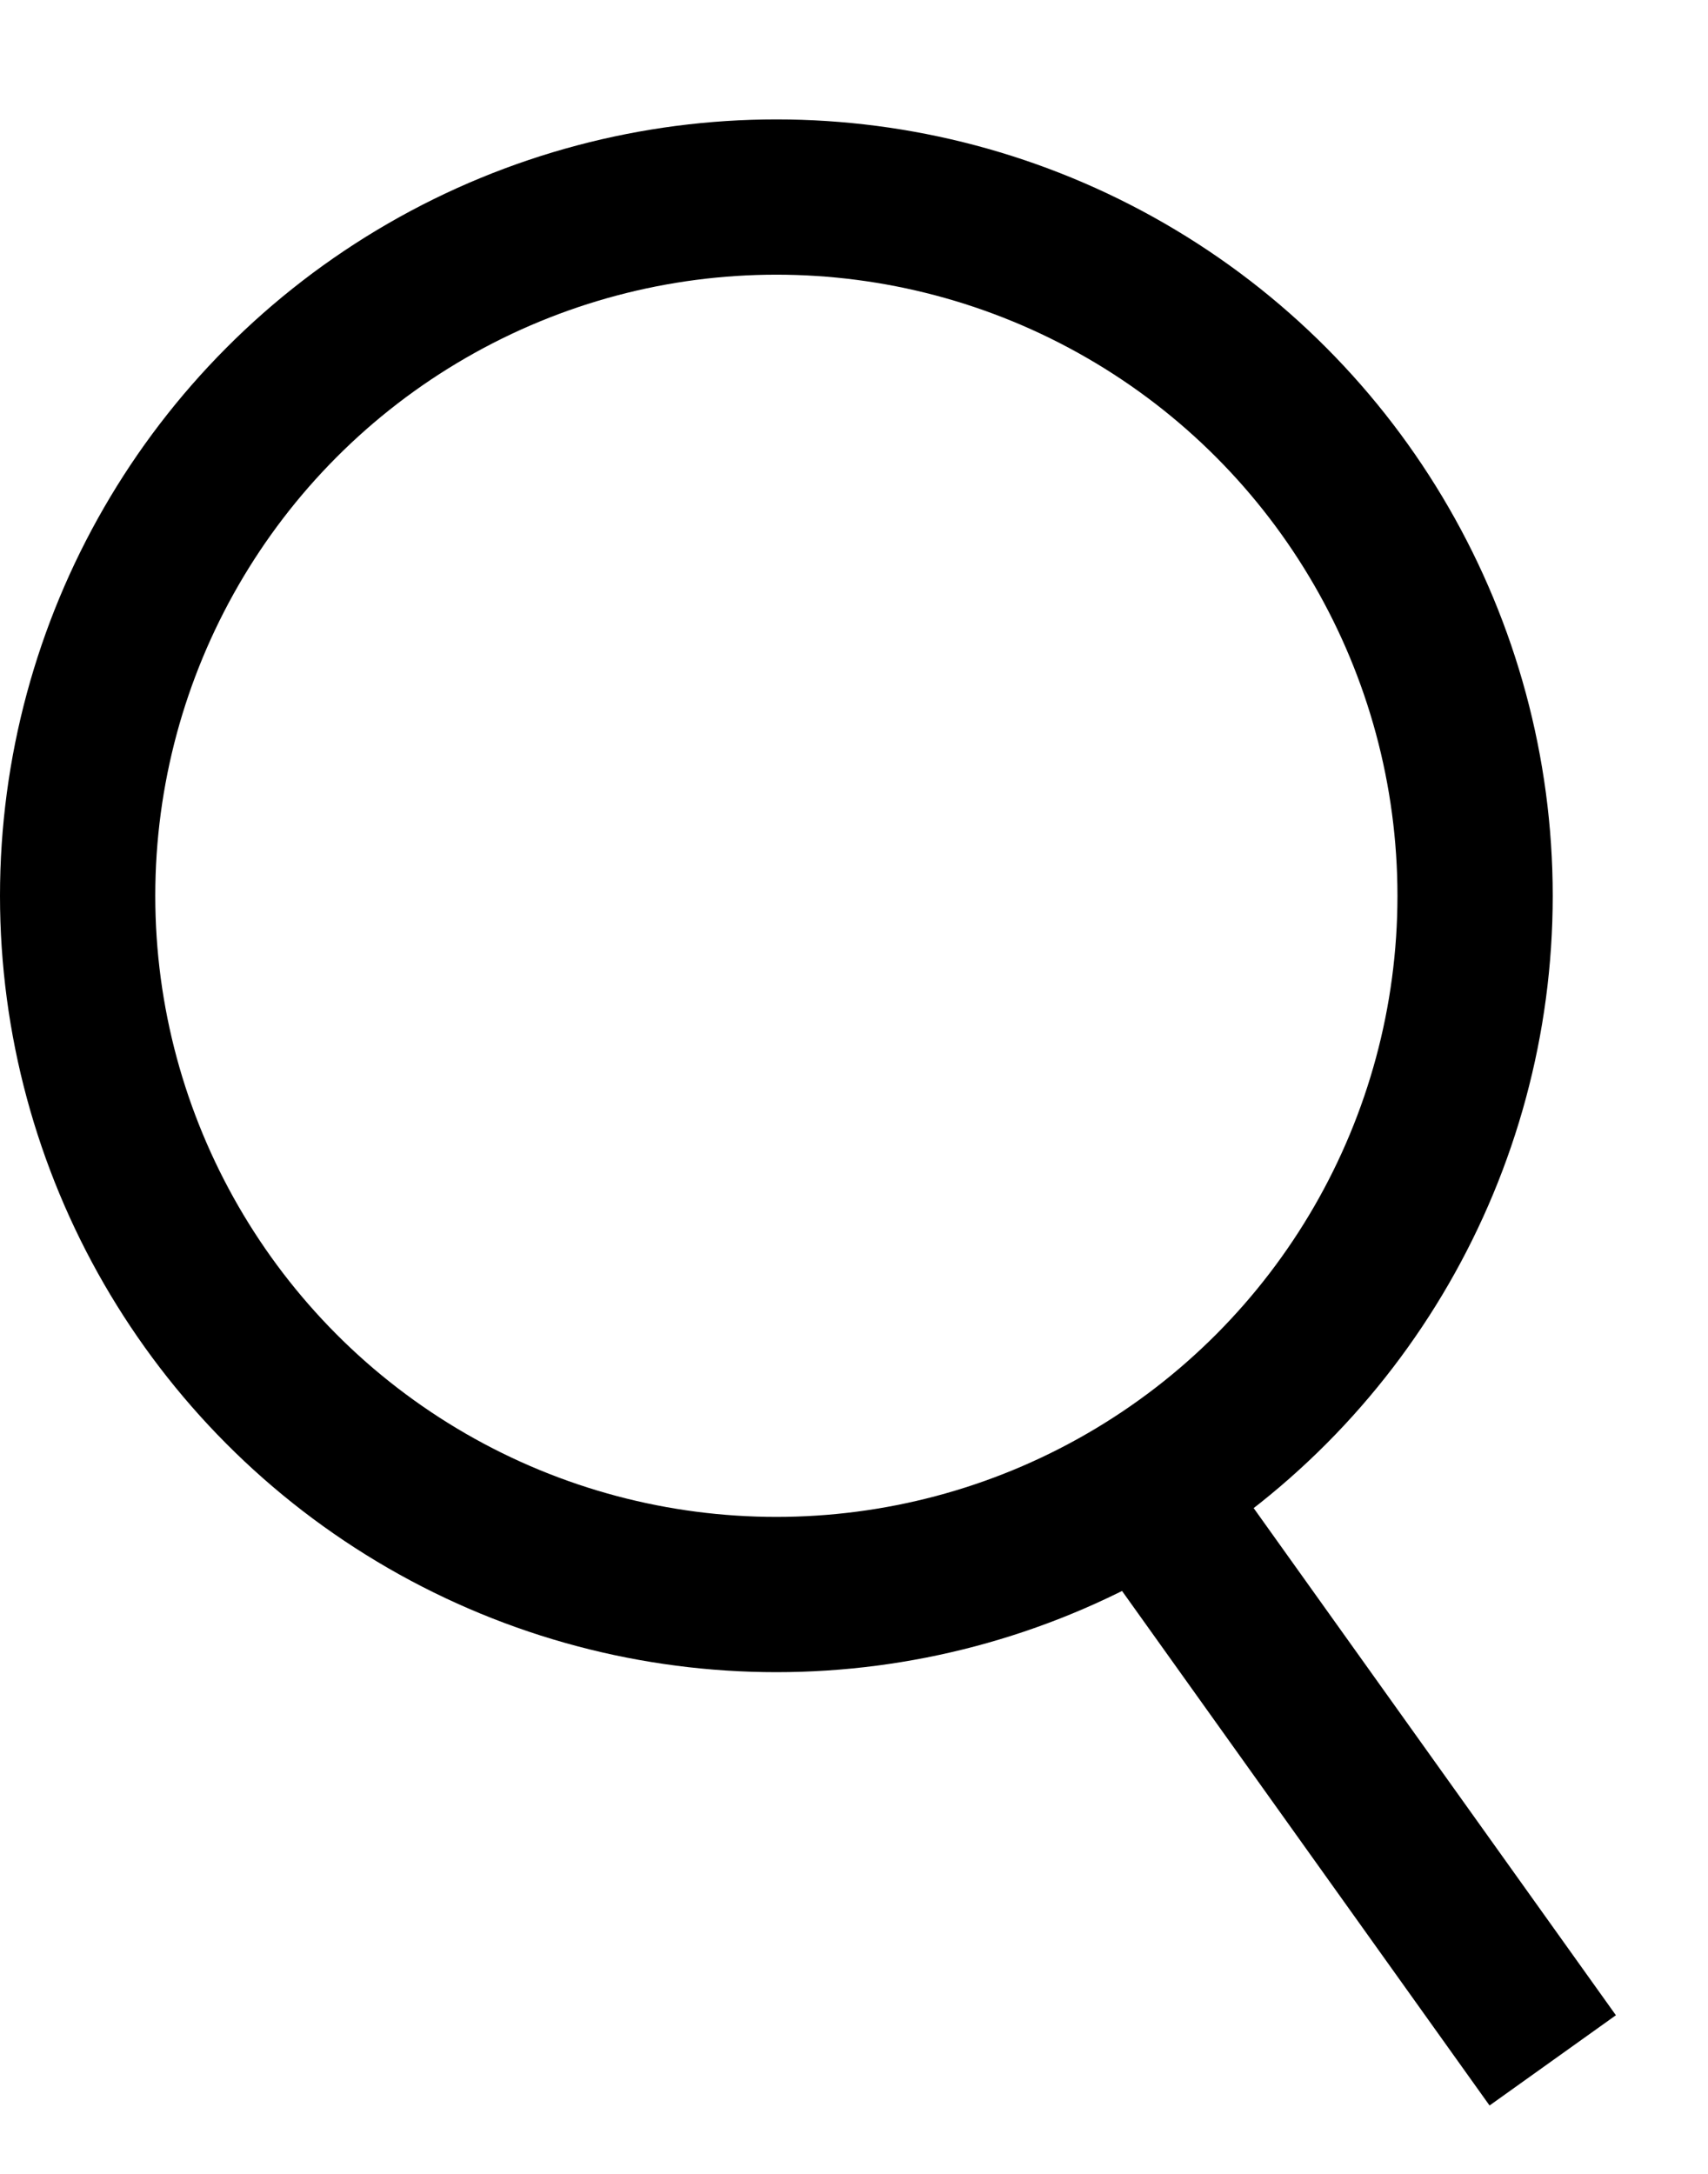
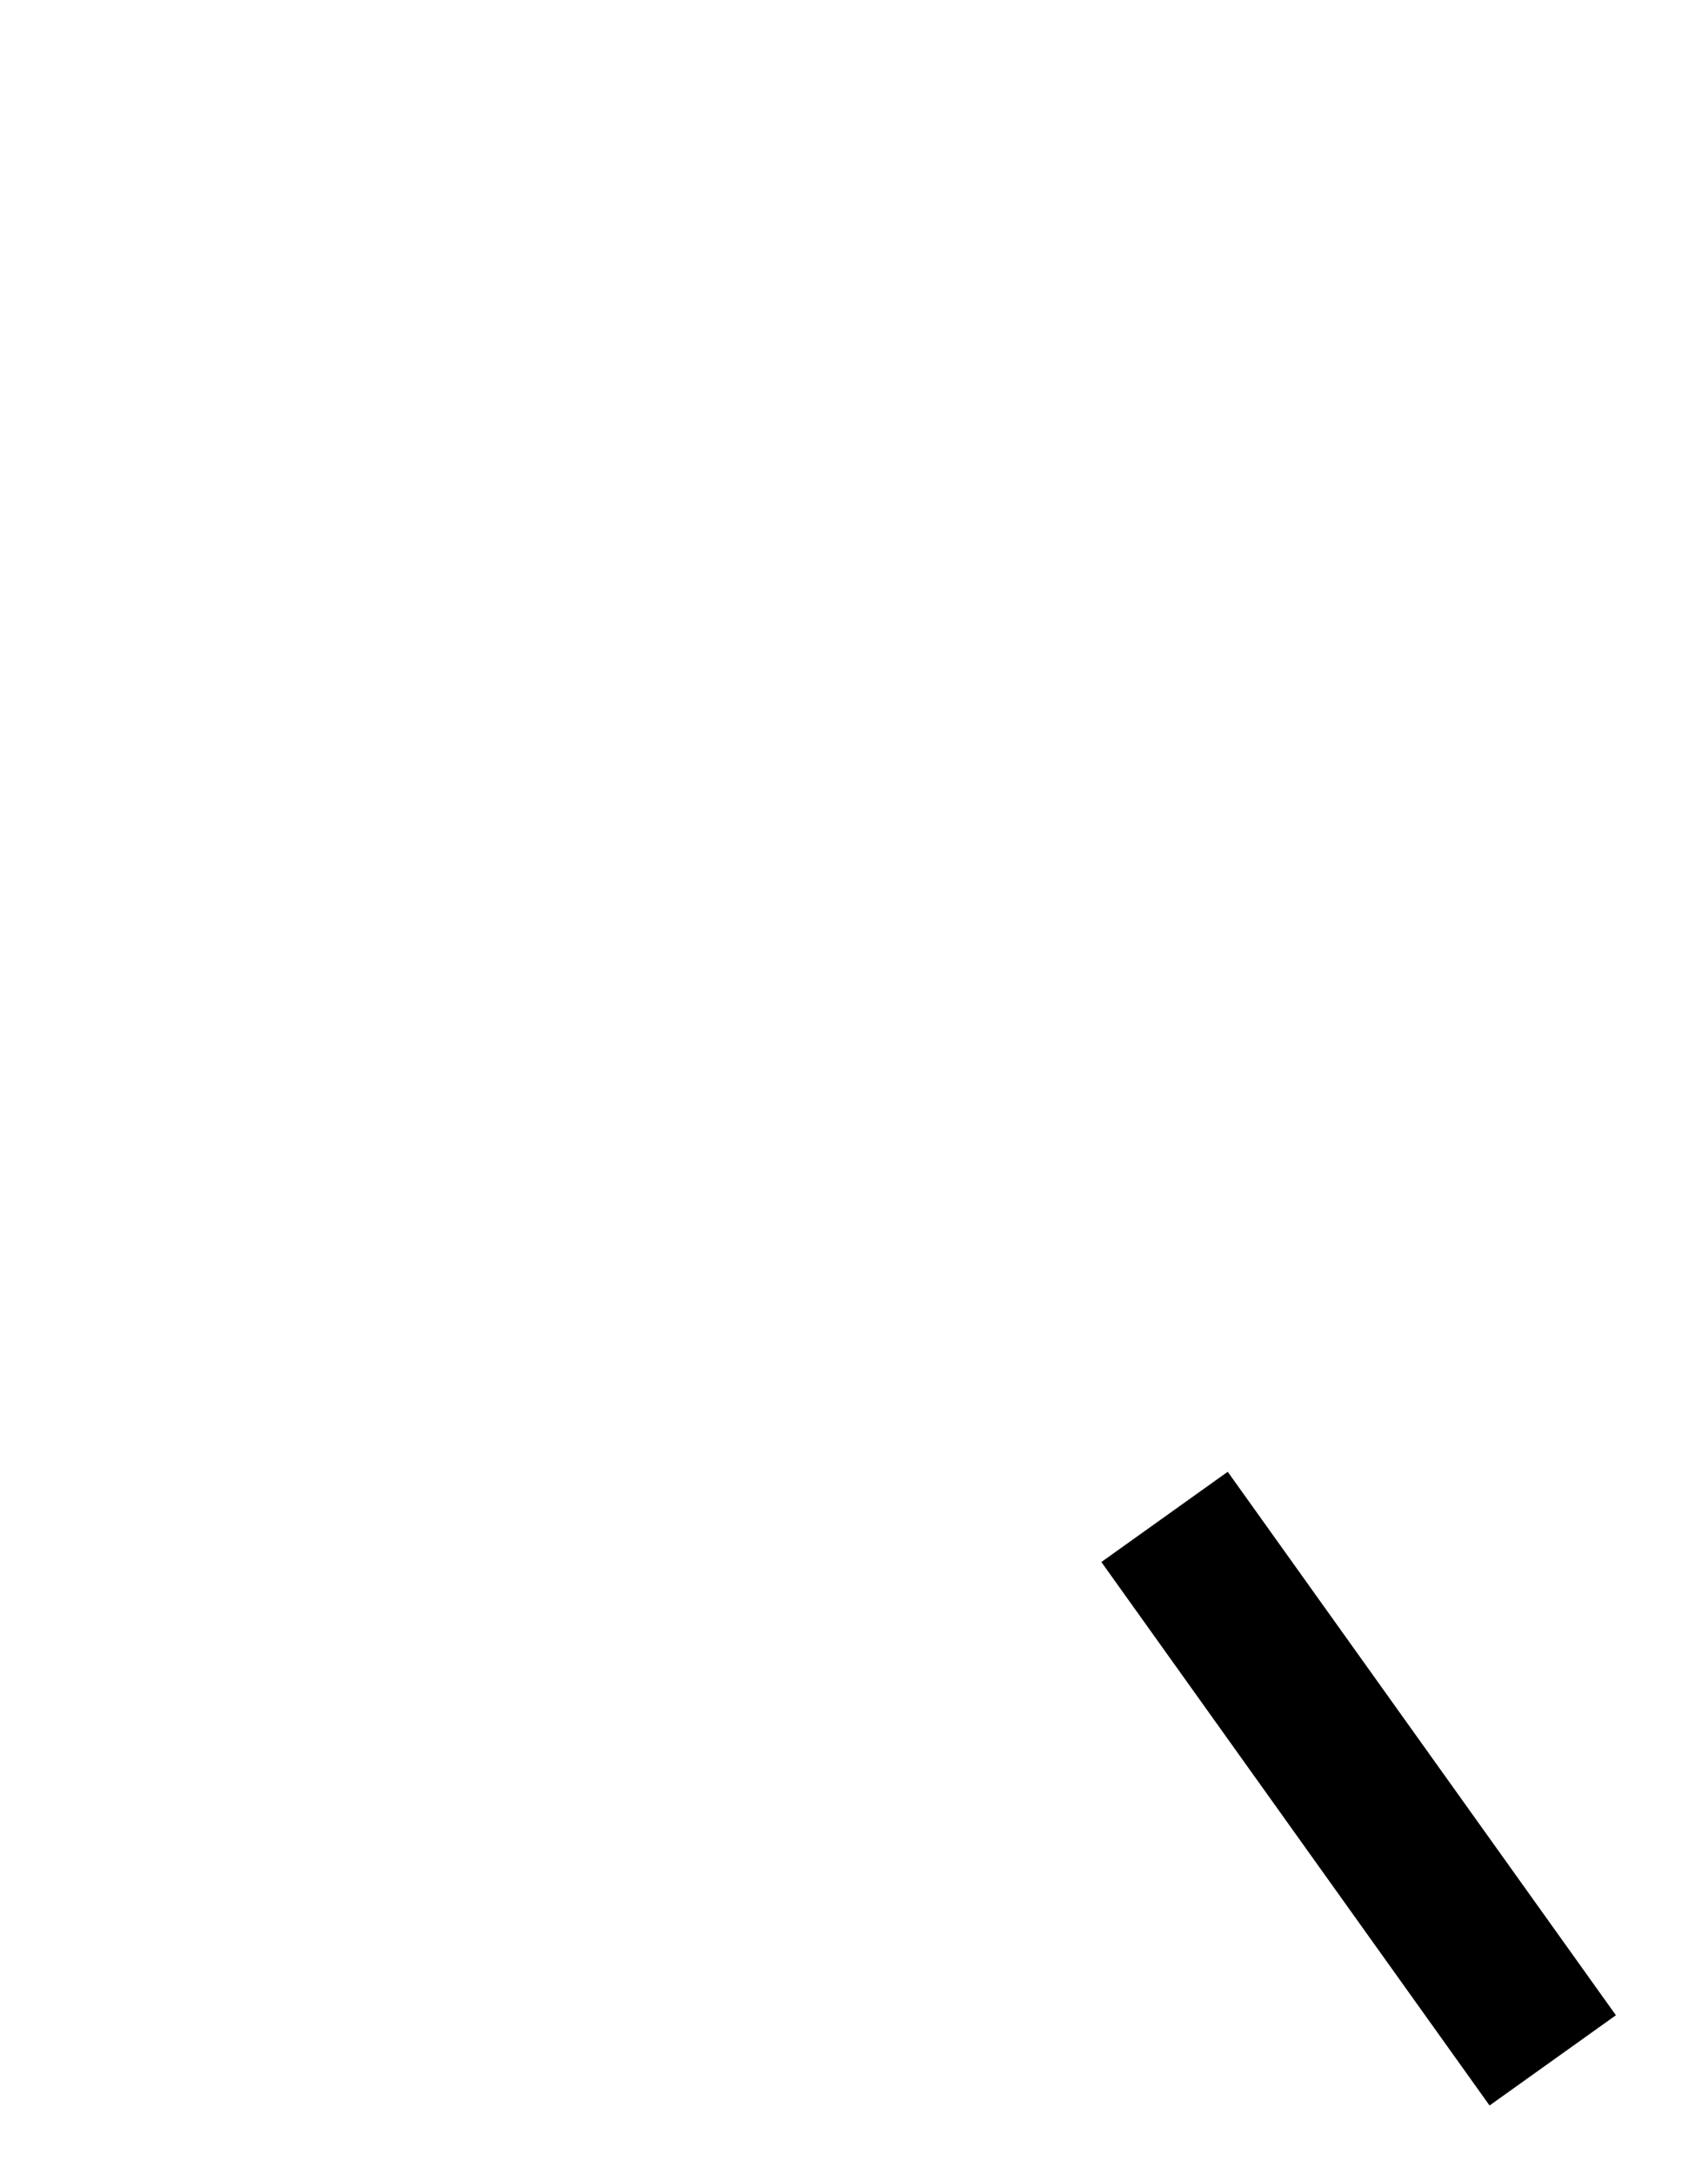
<svg xmlns="http://www.w3.org/2000/svg" width="11" height="14" viewBox="0 0 11 14" fill="none">
-   <circle cx="5" cy="5.769" r="4.5" stroke="black" />
  <path d="M7.5 9.769L10 13.269" stroke="black" />
</svg>